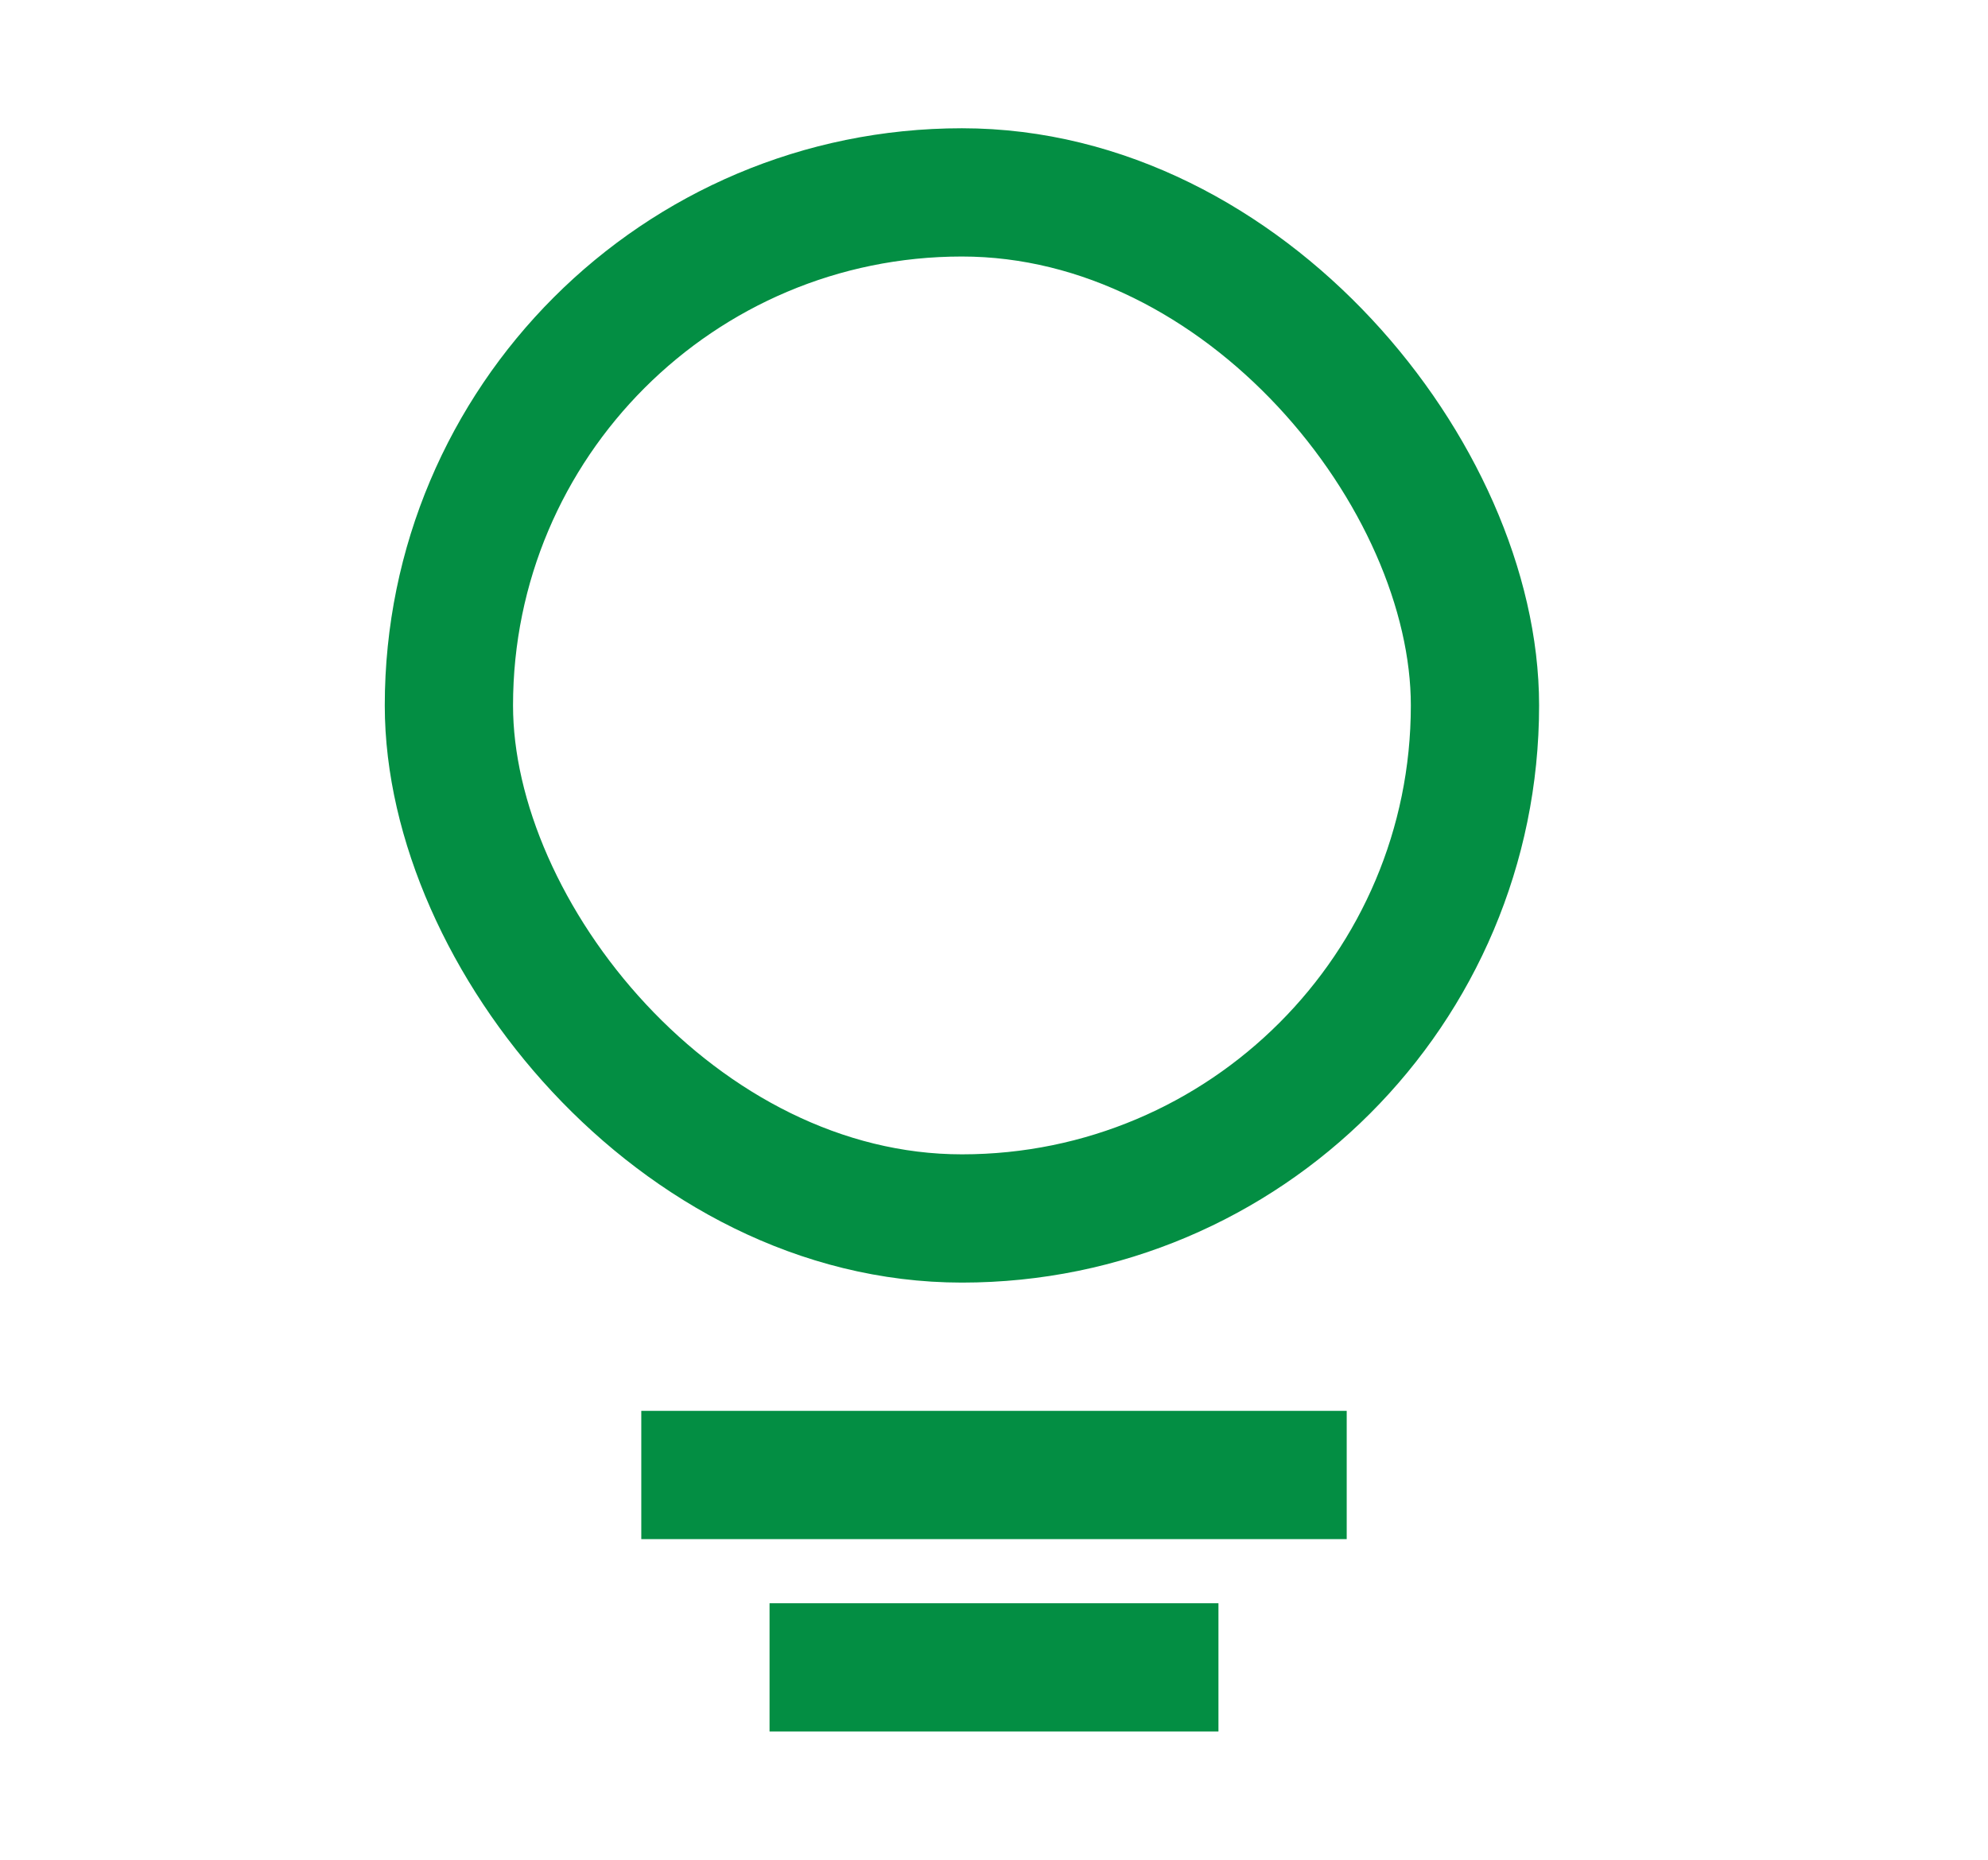
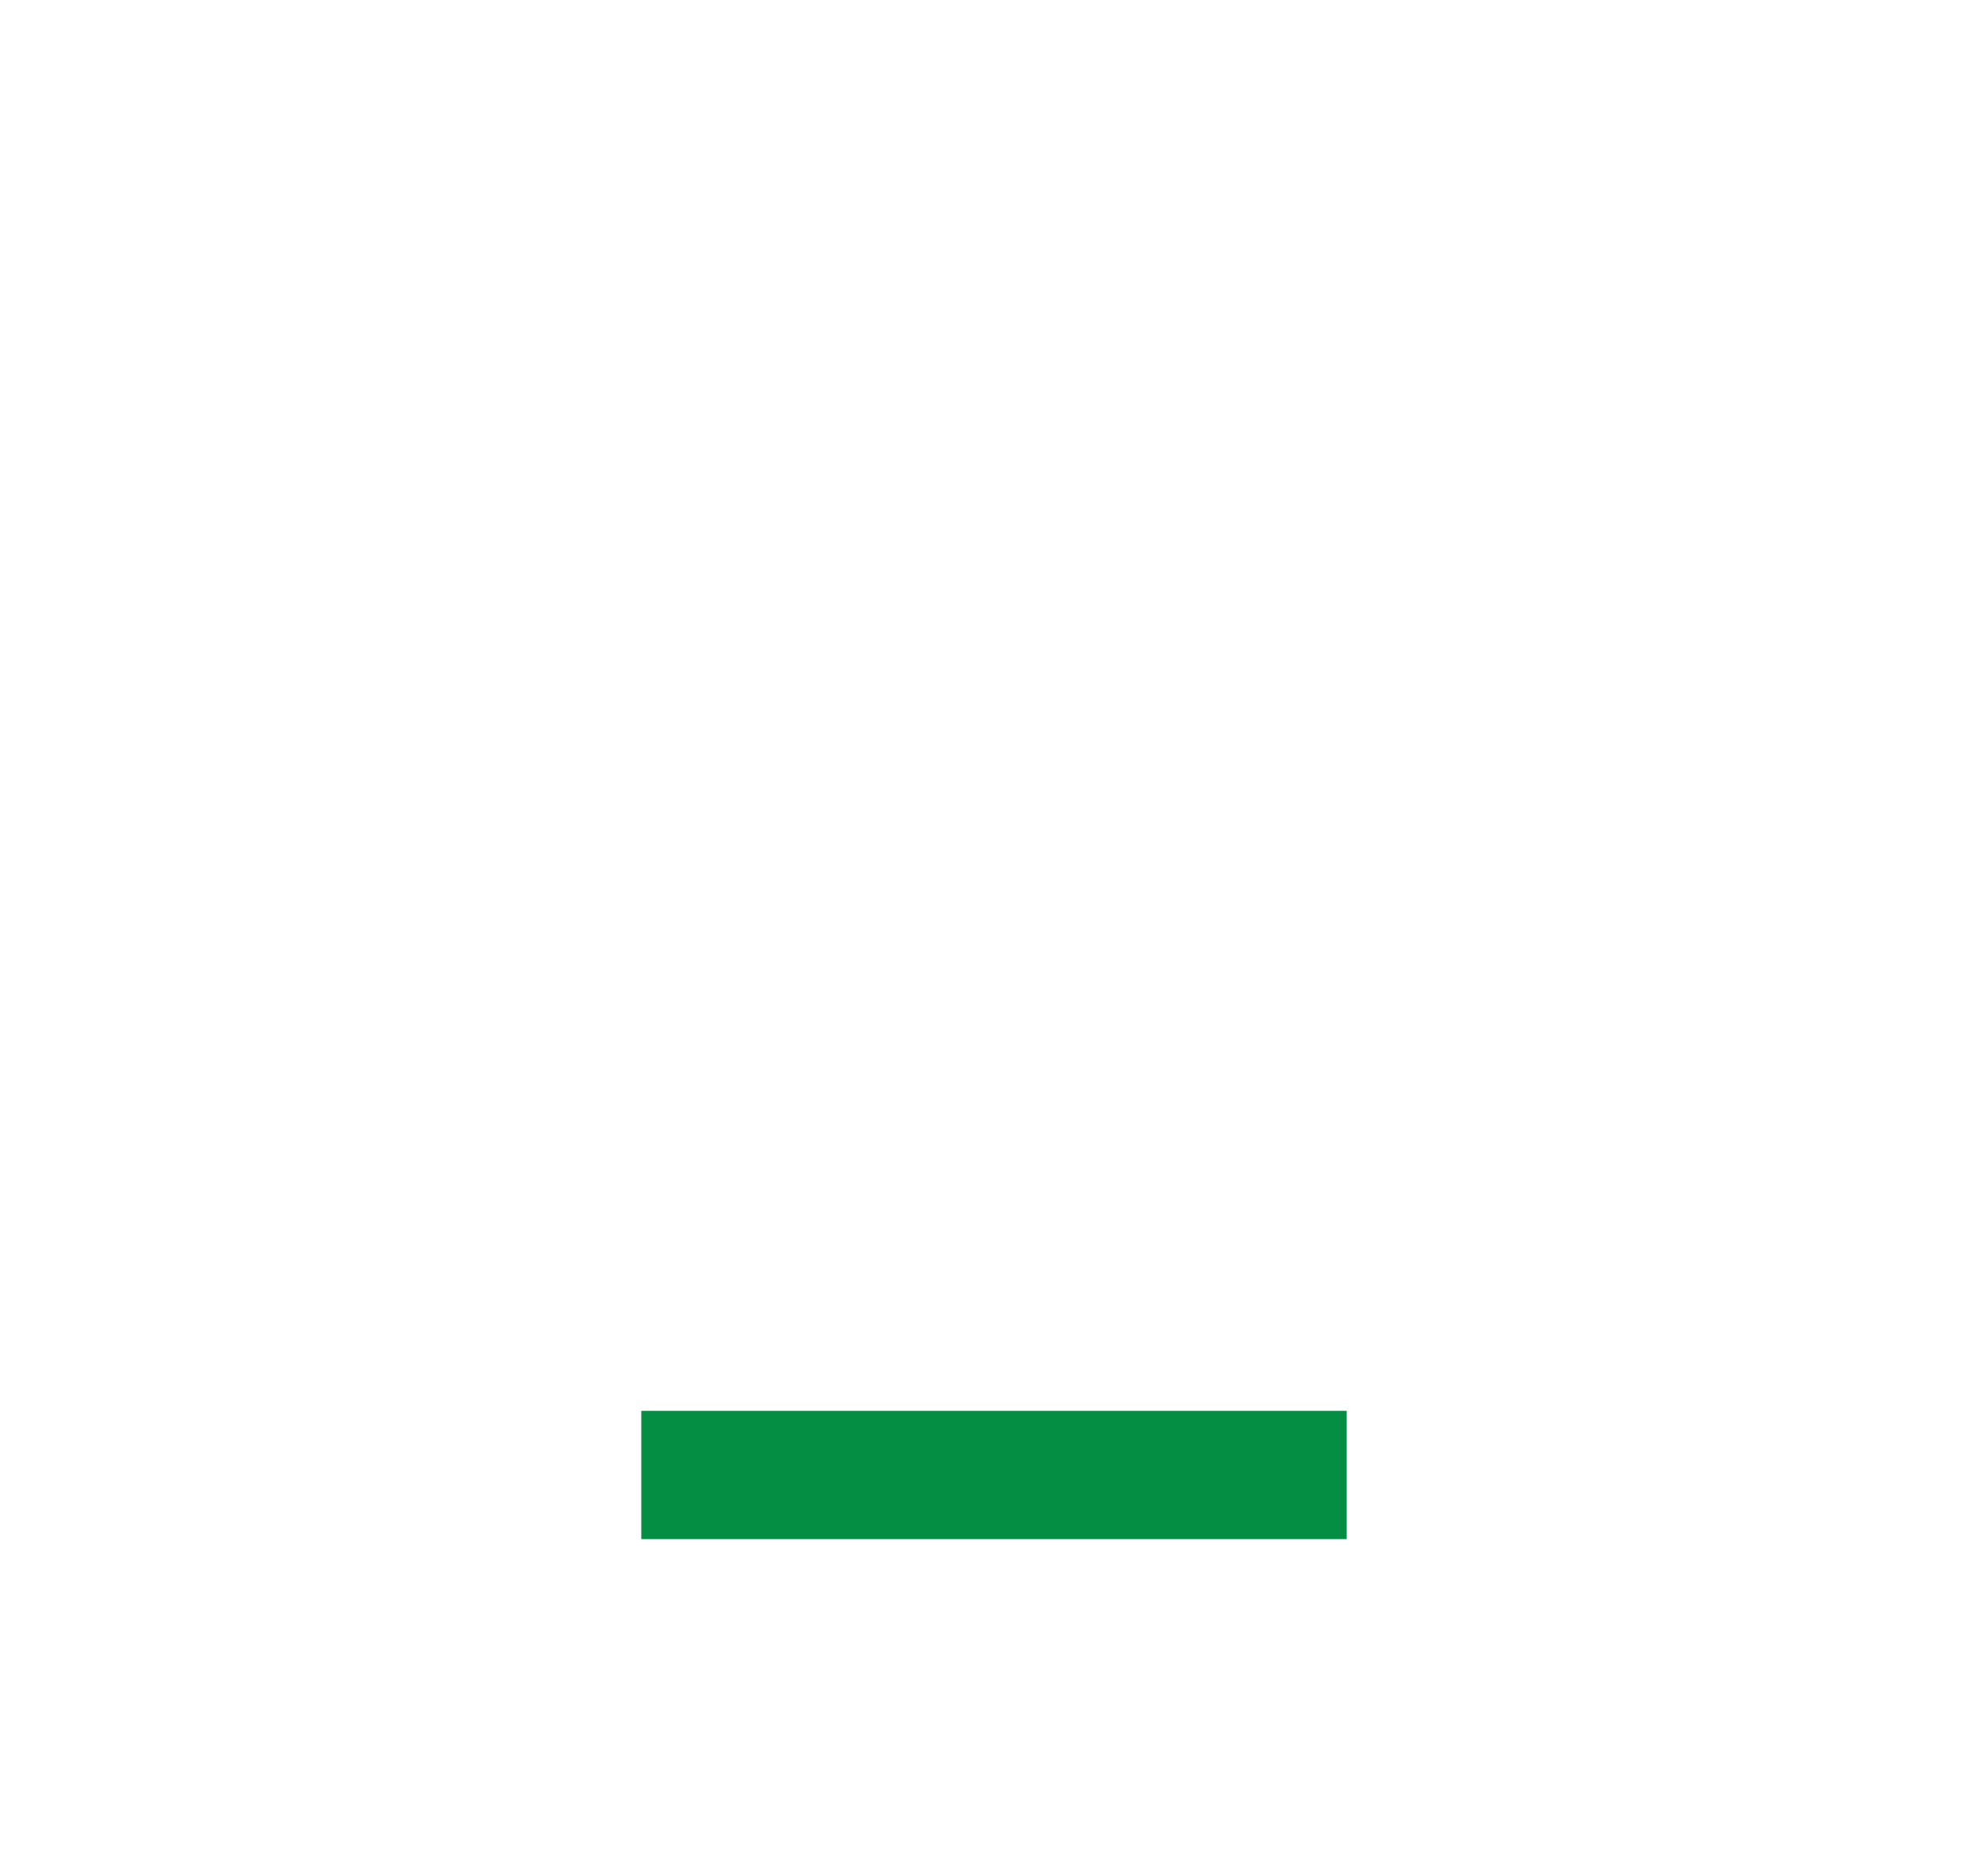
<svg xmlns="http://www.w3.org/2000/svg" width="31" height="29" viewBox="0 0 31 29" fill="none">
-   <rect x="7" y="3" width="16" height="16" rx="8" stroke="#038E43" stroke-width="2" />
  <line x1="21" y1="23" x2="10" y2="23" stroke="#038E43" stroke-width="2" />
-   <line x1="19" y1="26" x2="12" y2="26" stroke="#038E43" stroke-width="2" />
</svg>